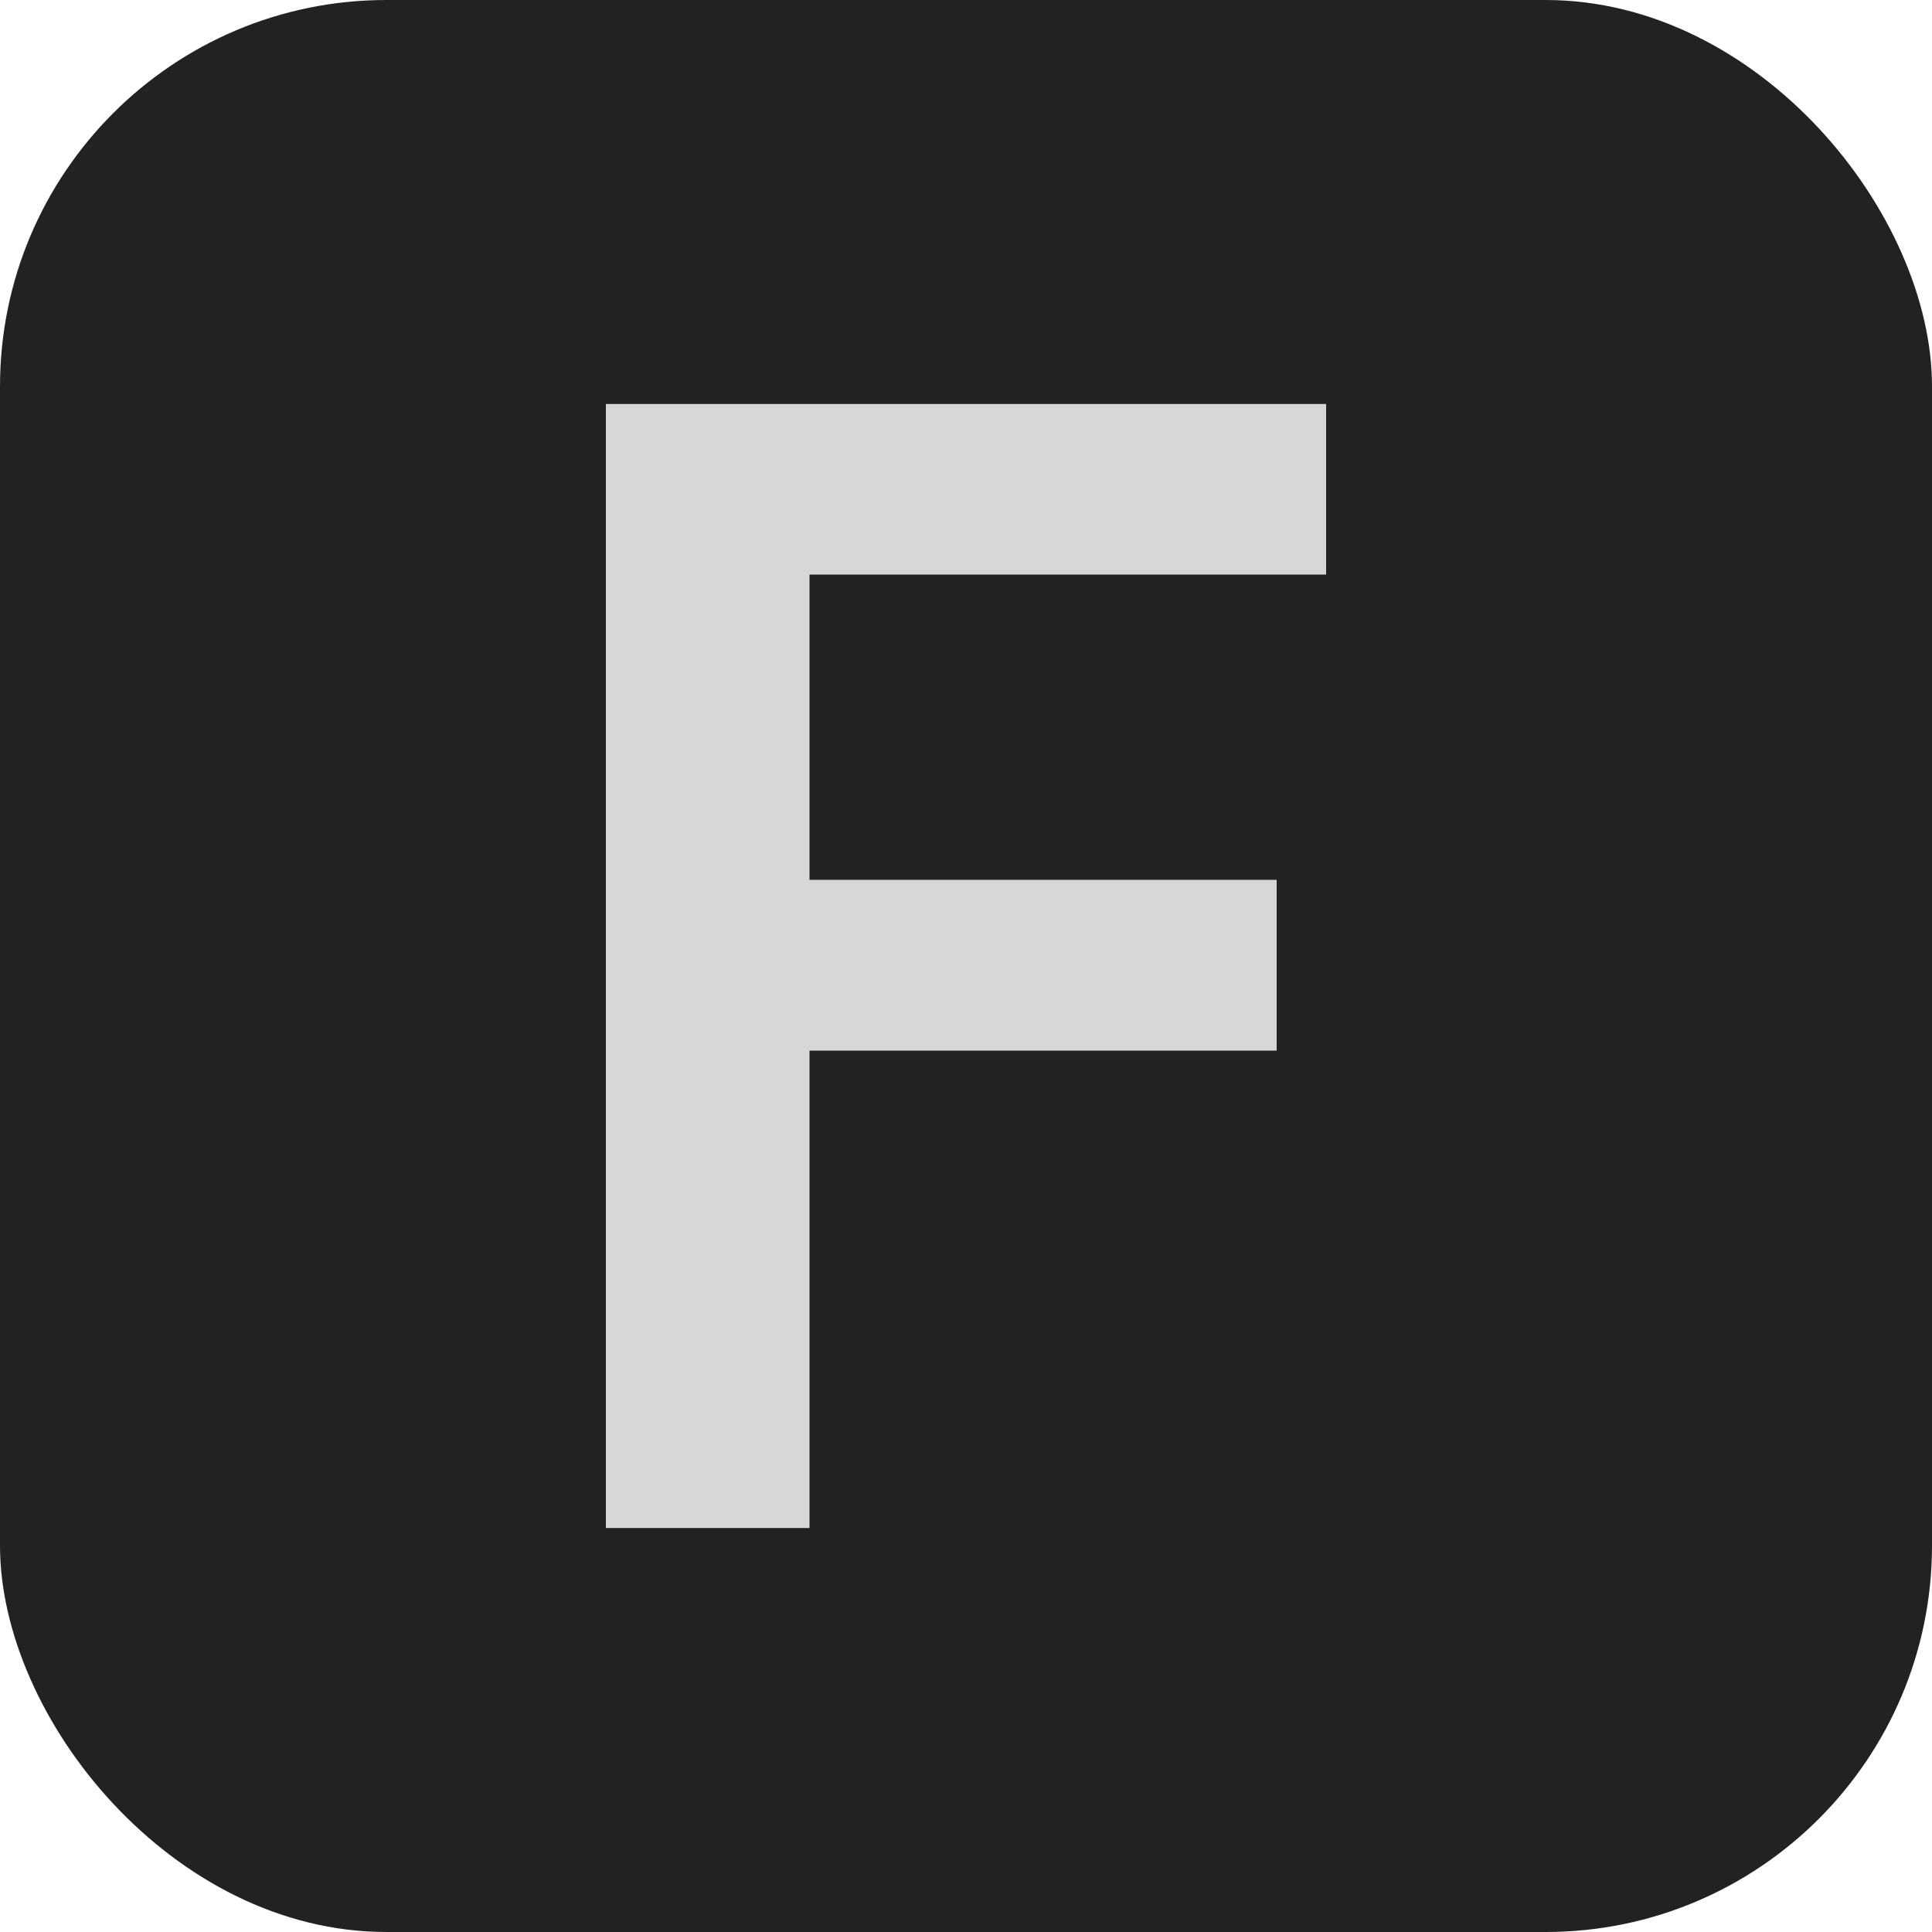
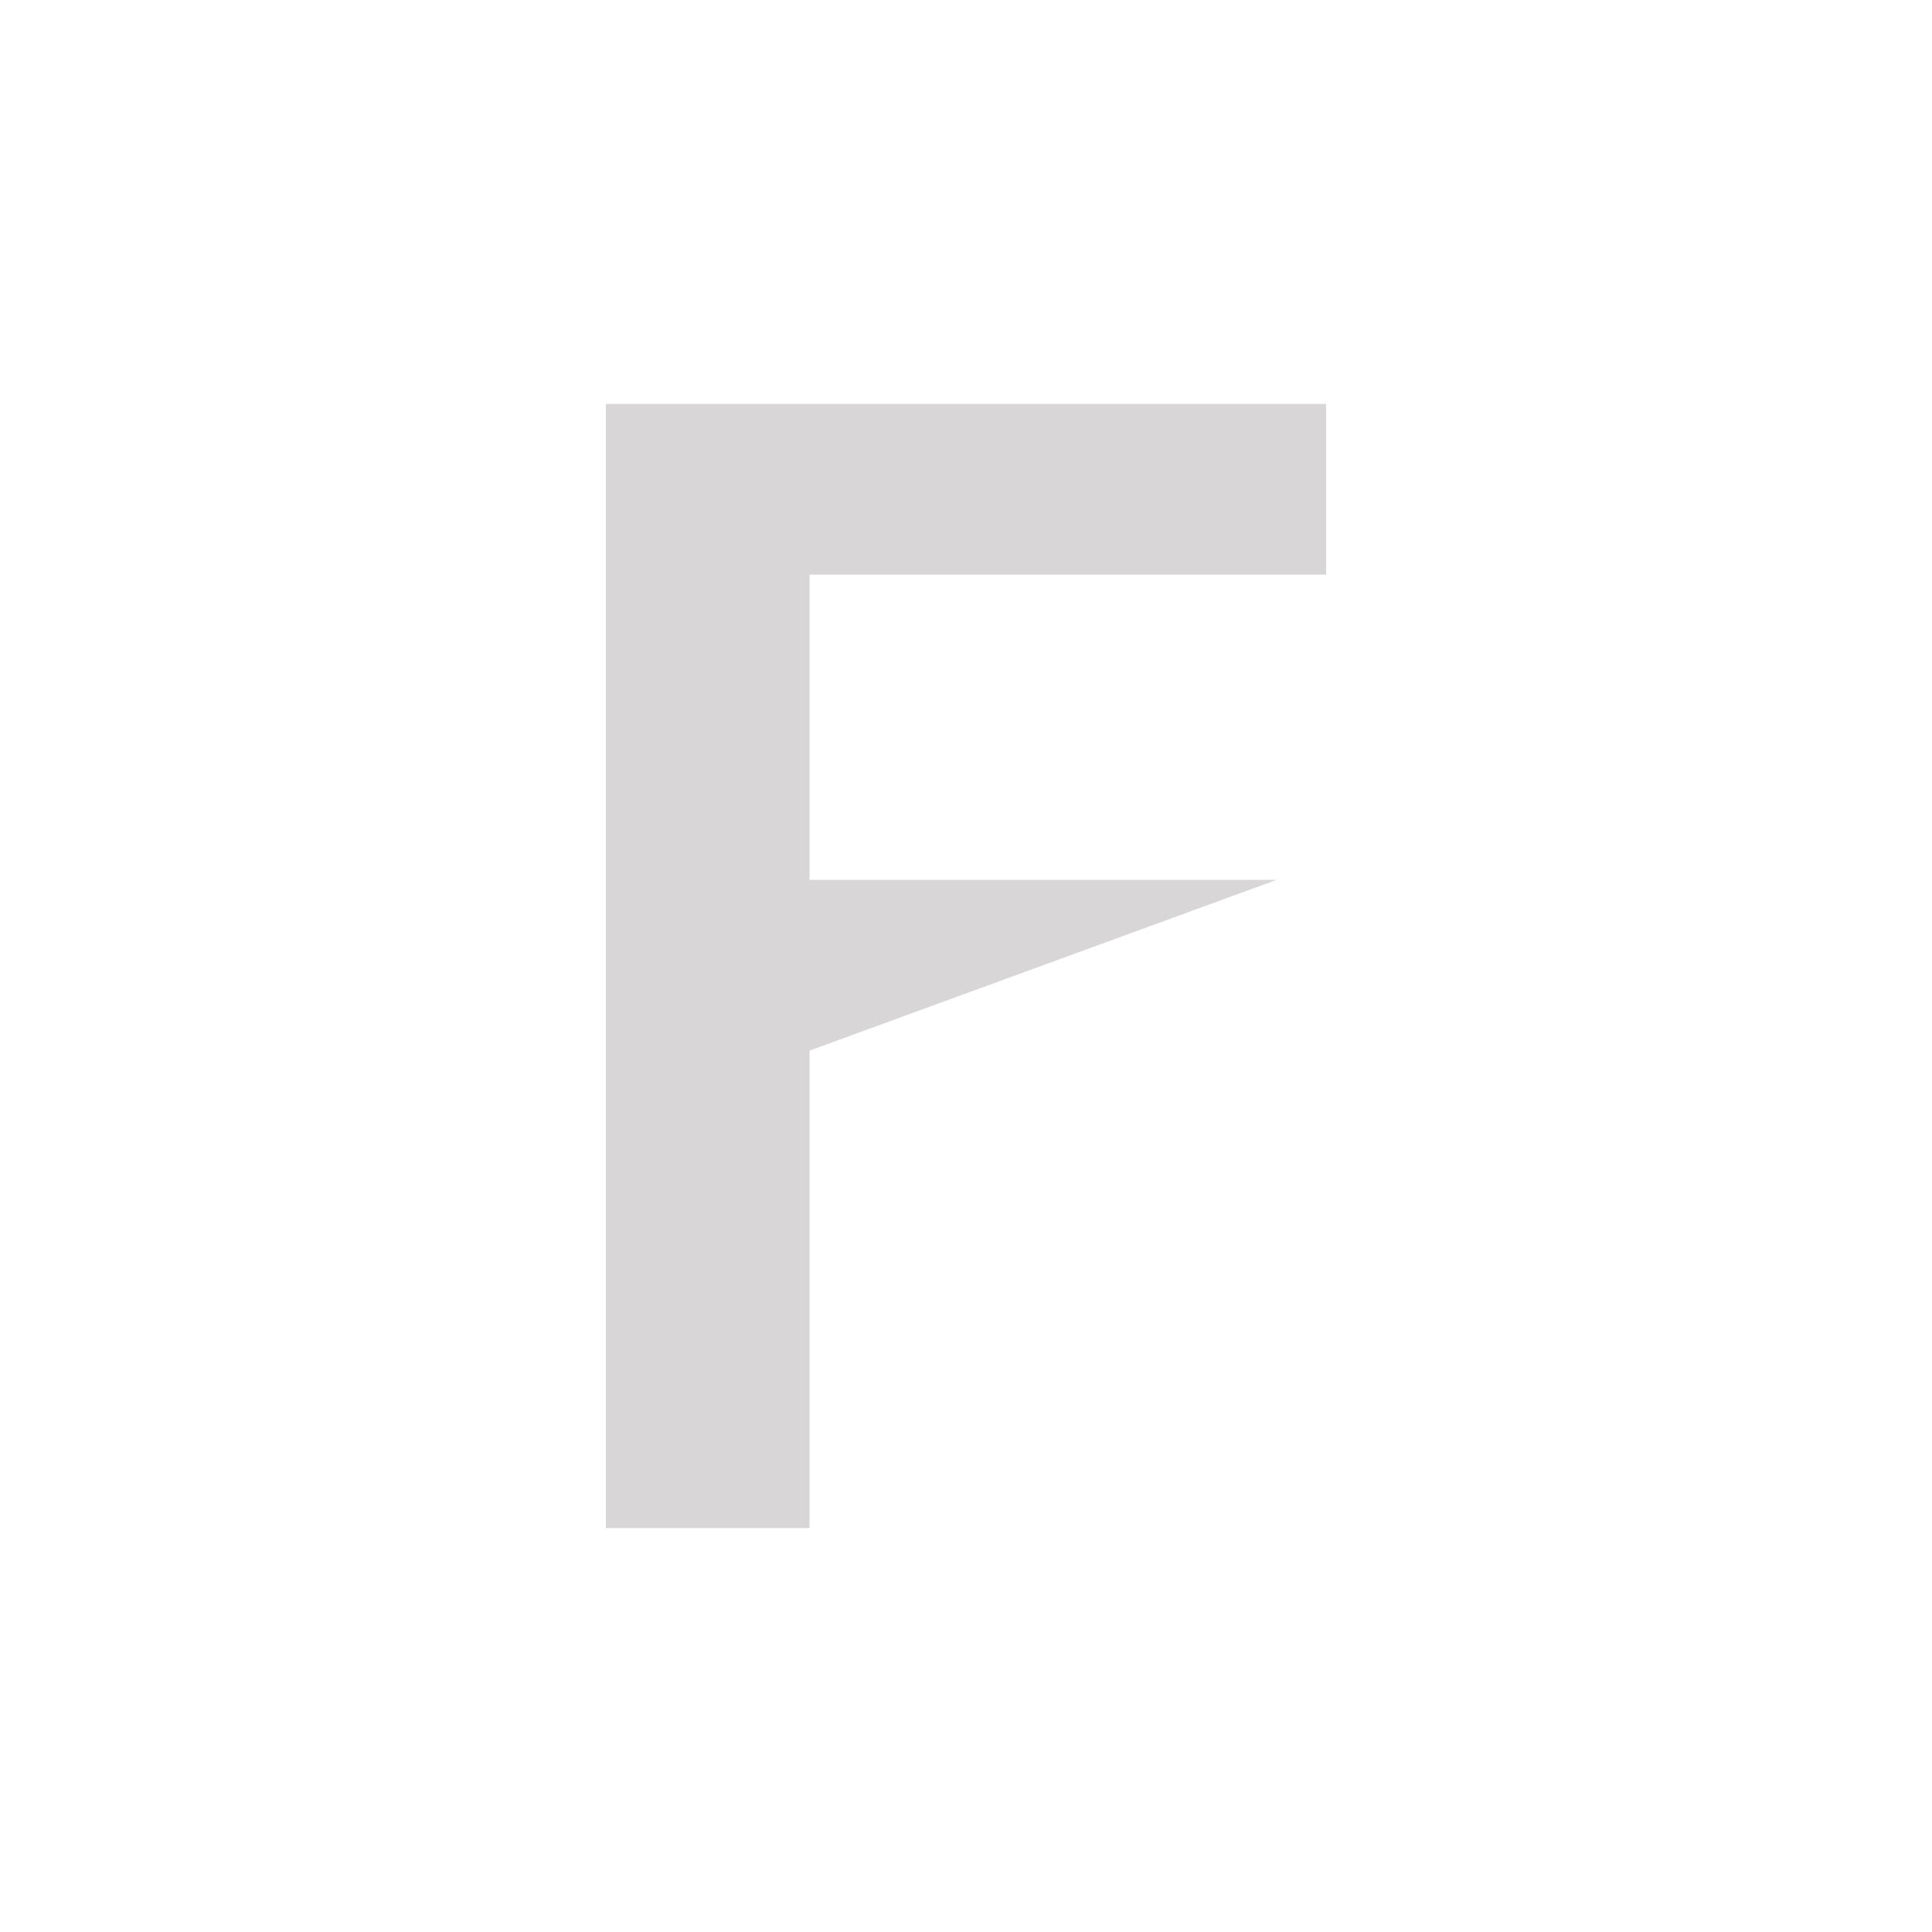
<svg xmlns="http://www.w3.org/2000/svg" version="1.1" width="256" height="256">
  <svg width="256" height="256" viewBox="0 0 100 100">
-     <rect width="100" height="100" rx="20" fill="#222222" />
-     <path fill="#d8d6d6" d="M41.90 79.09L31.36 79.09L31.36 20.91L68.64 20.91L68.64 29.74L41.90 29.74L41.90 45.54L66.08 45.54L66.08 54.38L41.90 54.38L41.90 79.09Z" />
+     <path fill="#d8d6d6" d="M41.90 79.09L31.36 79.09L31.36 20.91L68.64 20.91L68.64 29.74L41.90 29.74L41.90 45.54L66.08 45.54L41.90 54.38L41.90 79.09Z" />
  </svg>
  <style>@media (prefers-color-scheme: light) { :root { filter: none; } }
</style>
</svg>